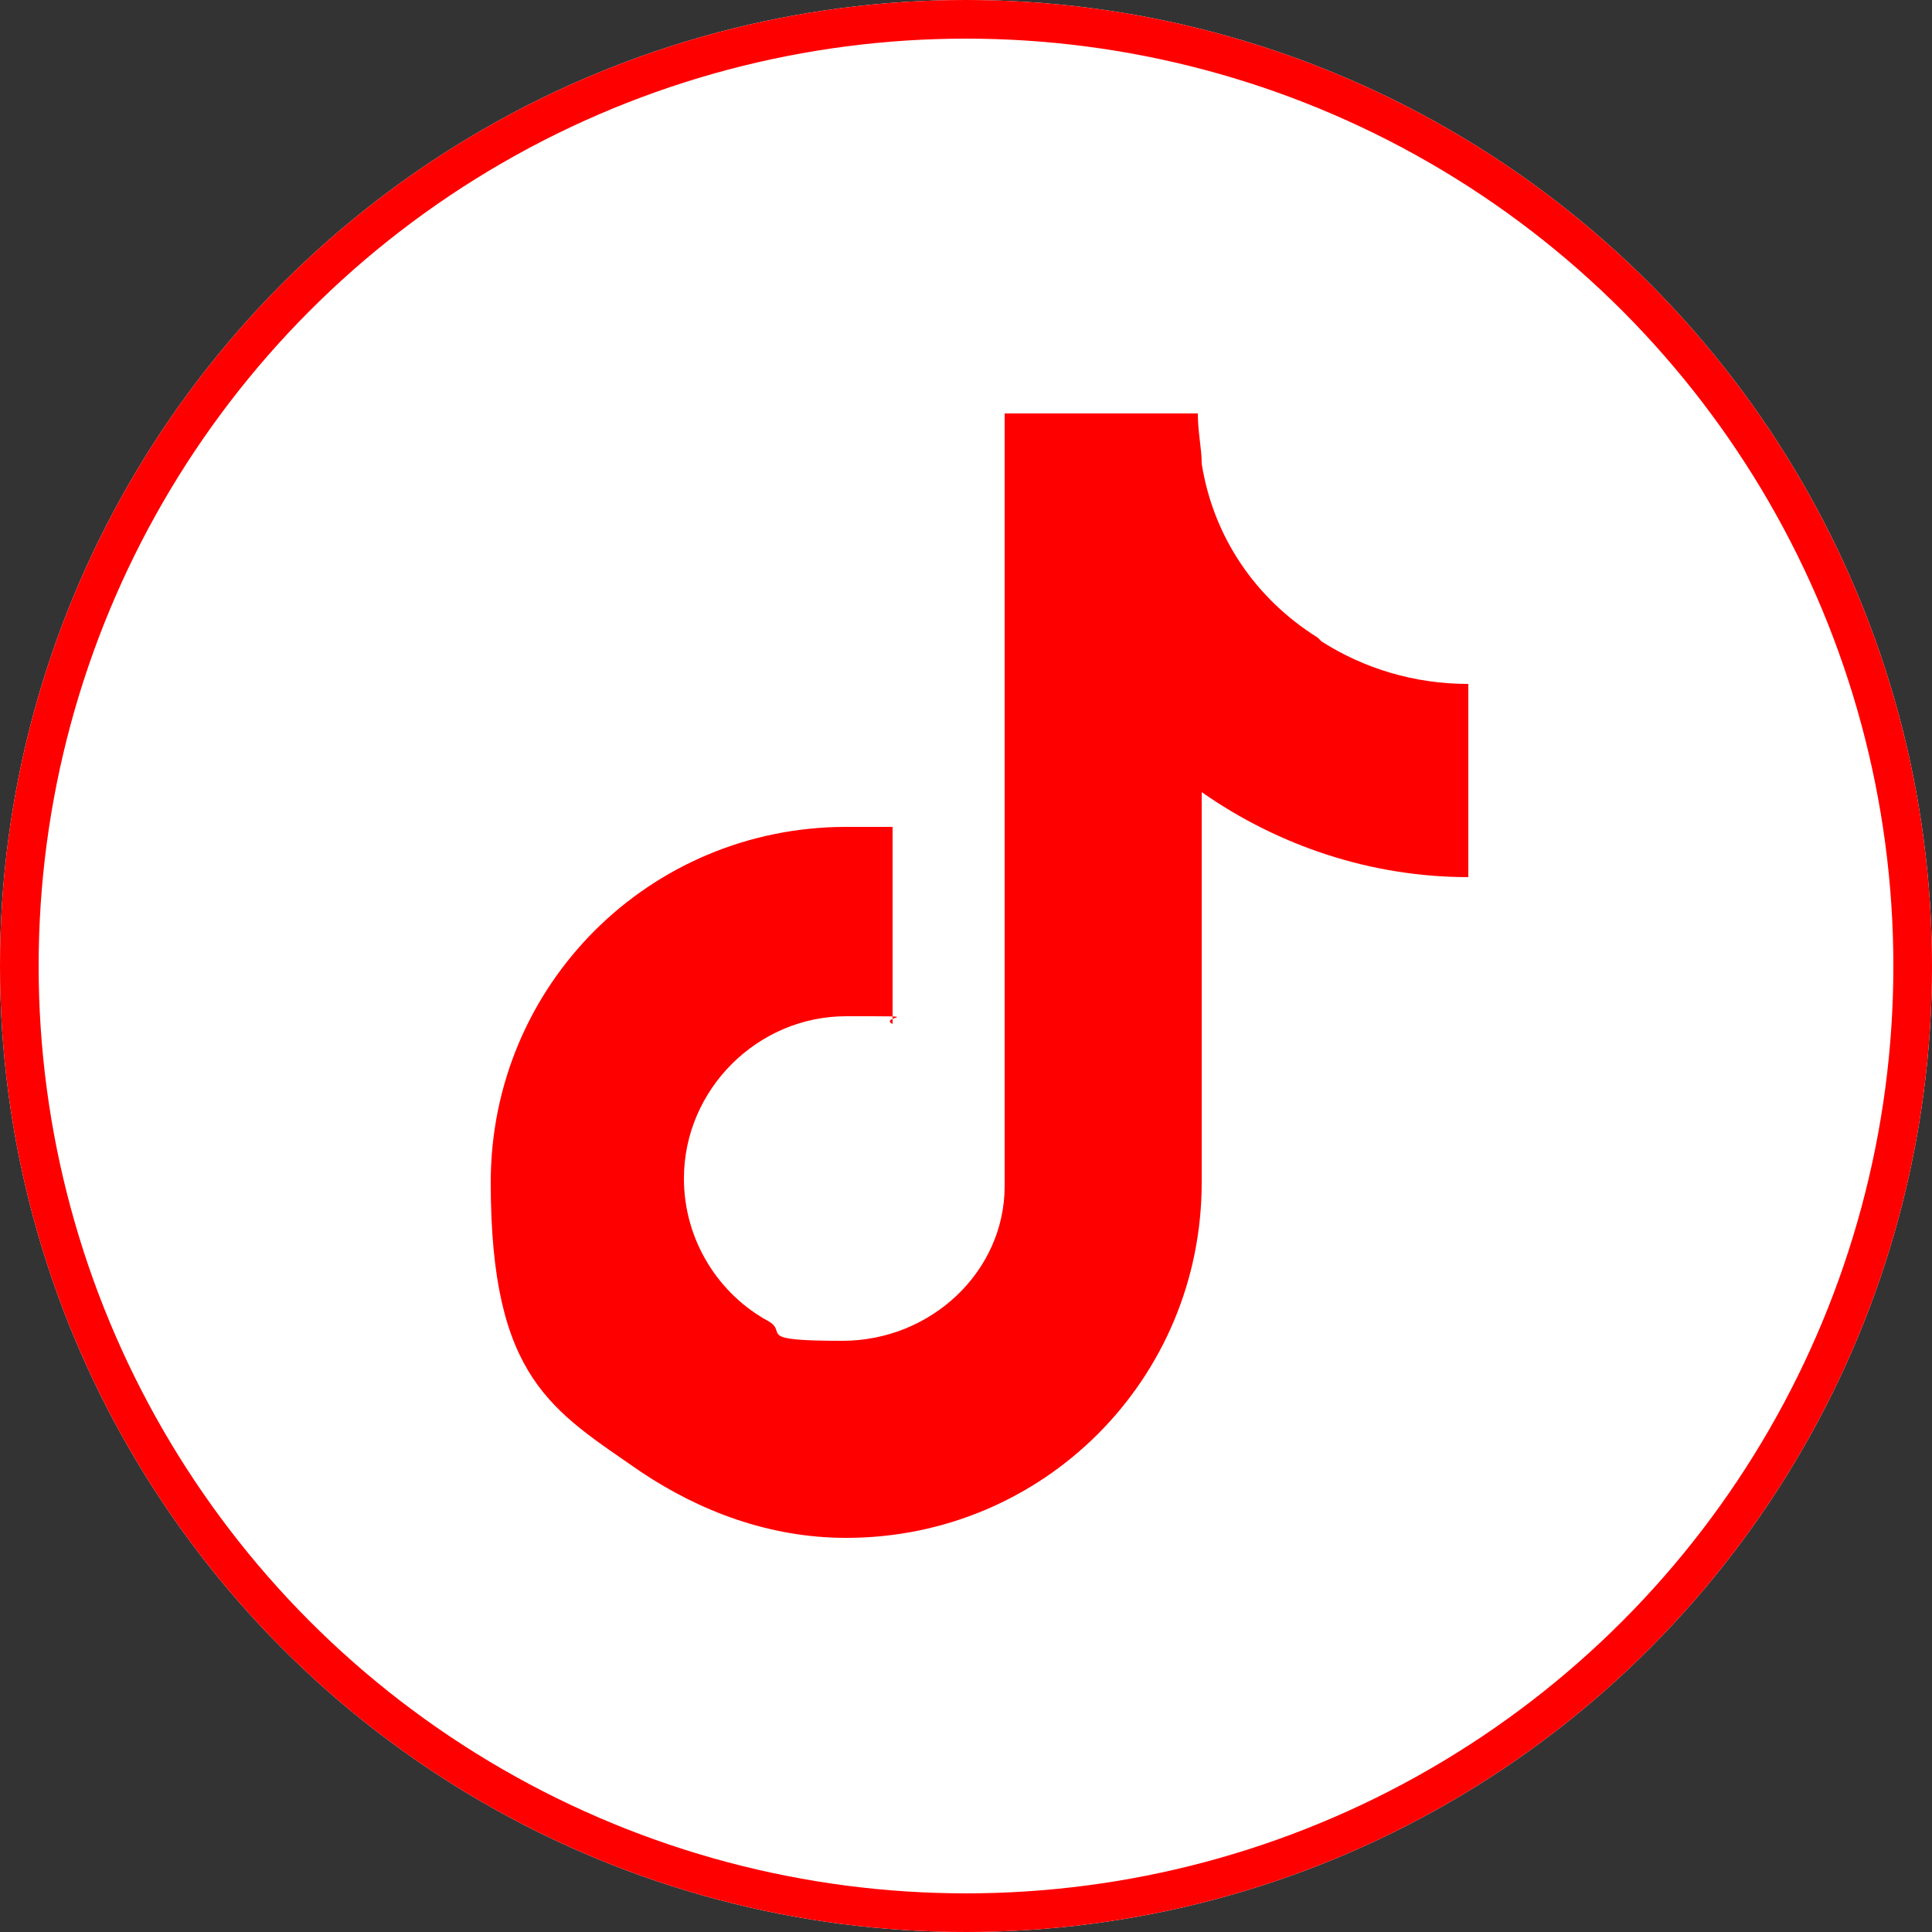
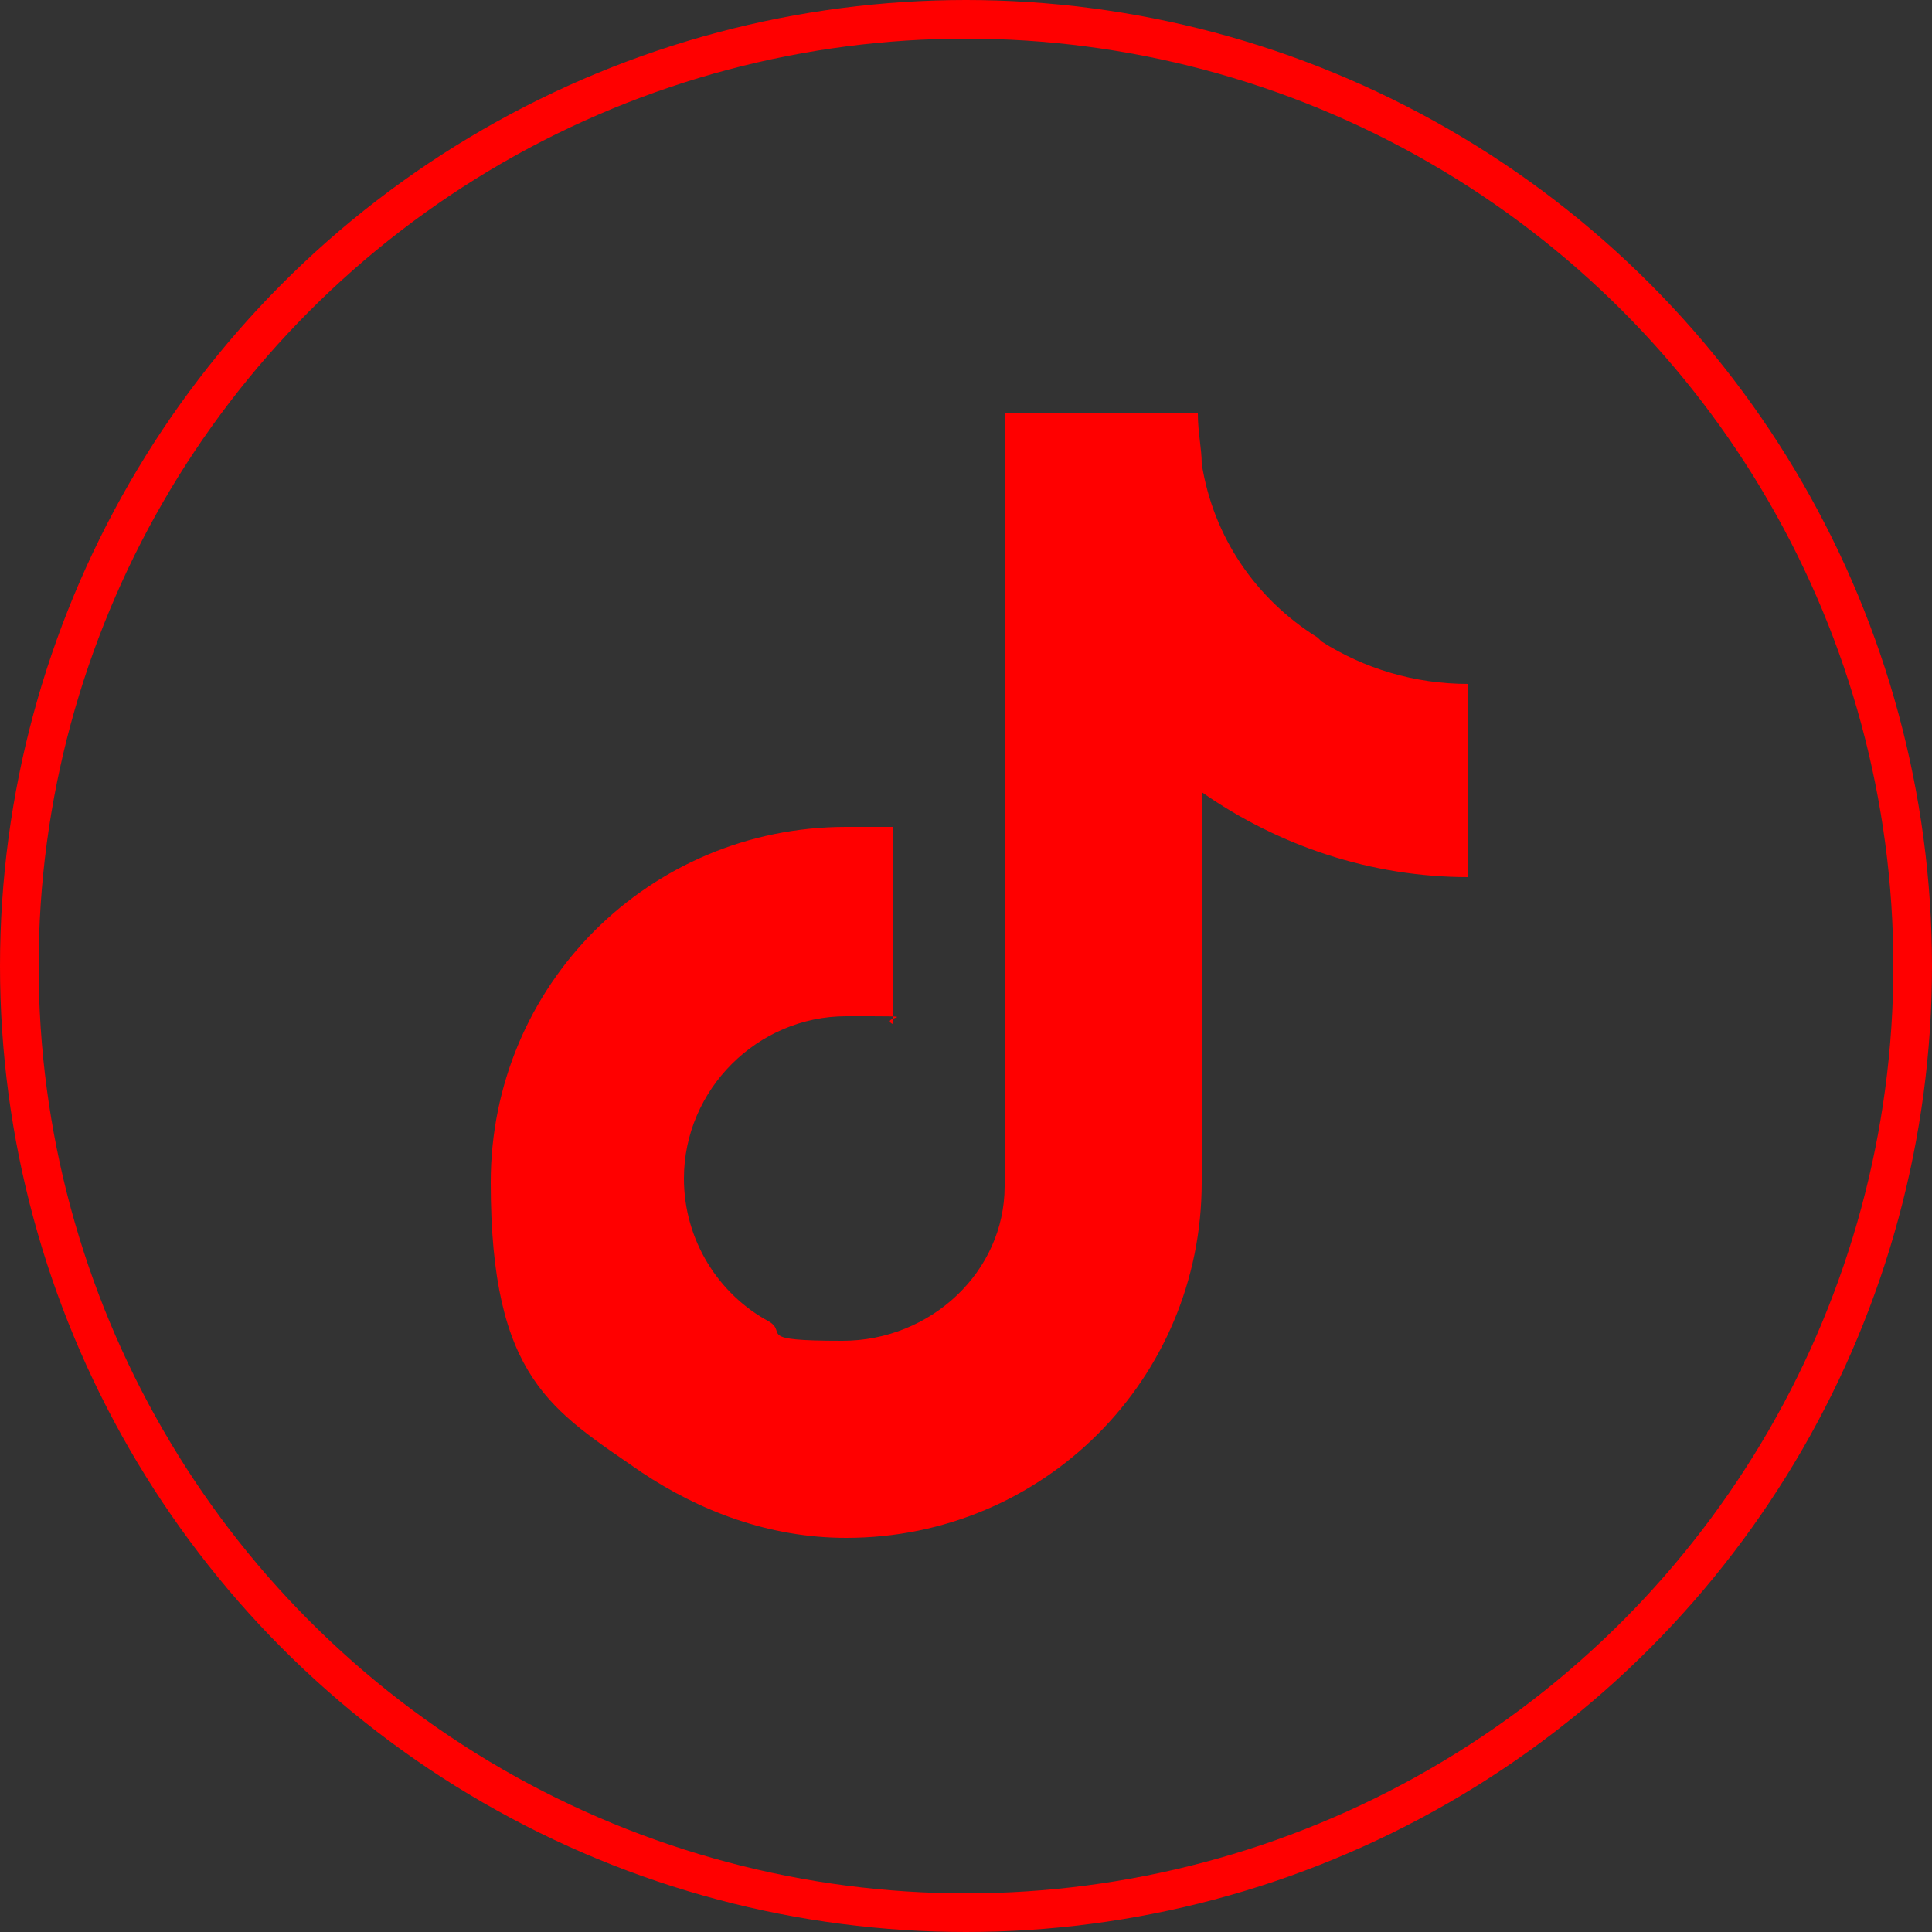
<svg xmlns="http://www.w3.org/2000/svg" width="50" height="50" viewBox="0 0 50 50">
  <rect x="0" y="0" width="50" height="50" fill="#333333" stroke="none" />
  <defs>
    <style>
      .cls-1 {
        fill: #fff;
      }

      .cls-2 {
        fill: none;
        stroke: red;
      }

      .cls-3 {
        fill: red;
      }
    </style>
  </defs>
  <g>
    <g id="_レイヤー_1" data-name="レイヤー_1">
      <g id="_レイヤー_1-2" data-name="_レイヤー_1">
        <g id="_グループ_105">
          <g id="_楕円形_6">
-             <circle class="cls-1" cx="25" cy="25" r="25" />
            <circle class="cls-2" cx="25" cy="25" r="24.5" />
          </g>
        </g>
      </g>
      <path class="cls-3" d="M34.1,16.5c-1.6-1-2.7-2.6-3-4.5,0-.4-.1-.8-.1-1.3h-5v20c0,2.2-1.9,4-4.2,4s-1.4-.2-1.9-.5c-1.3-.7-2.2-2.1-2.2-3.7,0-2.3,1.9-4.2,4.2-4.2s.8,0,1.2.2v-5.1c-.4,0-.8,0-1.2,0-5.1,0-9.2,4.1-9.2,9.2s1.6,5.9,3.9,7.5c1.5,1,3.3,1.7,5.3,1.7,5.1,0,9.2-4.1,9.2-9.2v-10.1c2,1.4,4.4,2.2,6.9,2.2v-5c-1.4,0-2.7-.4-3.8-1.1Z" />
    </g>
  </g>
</svg>